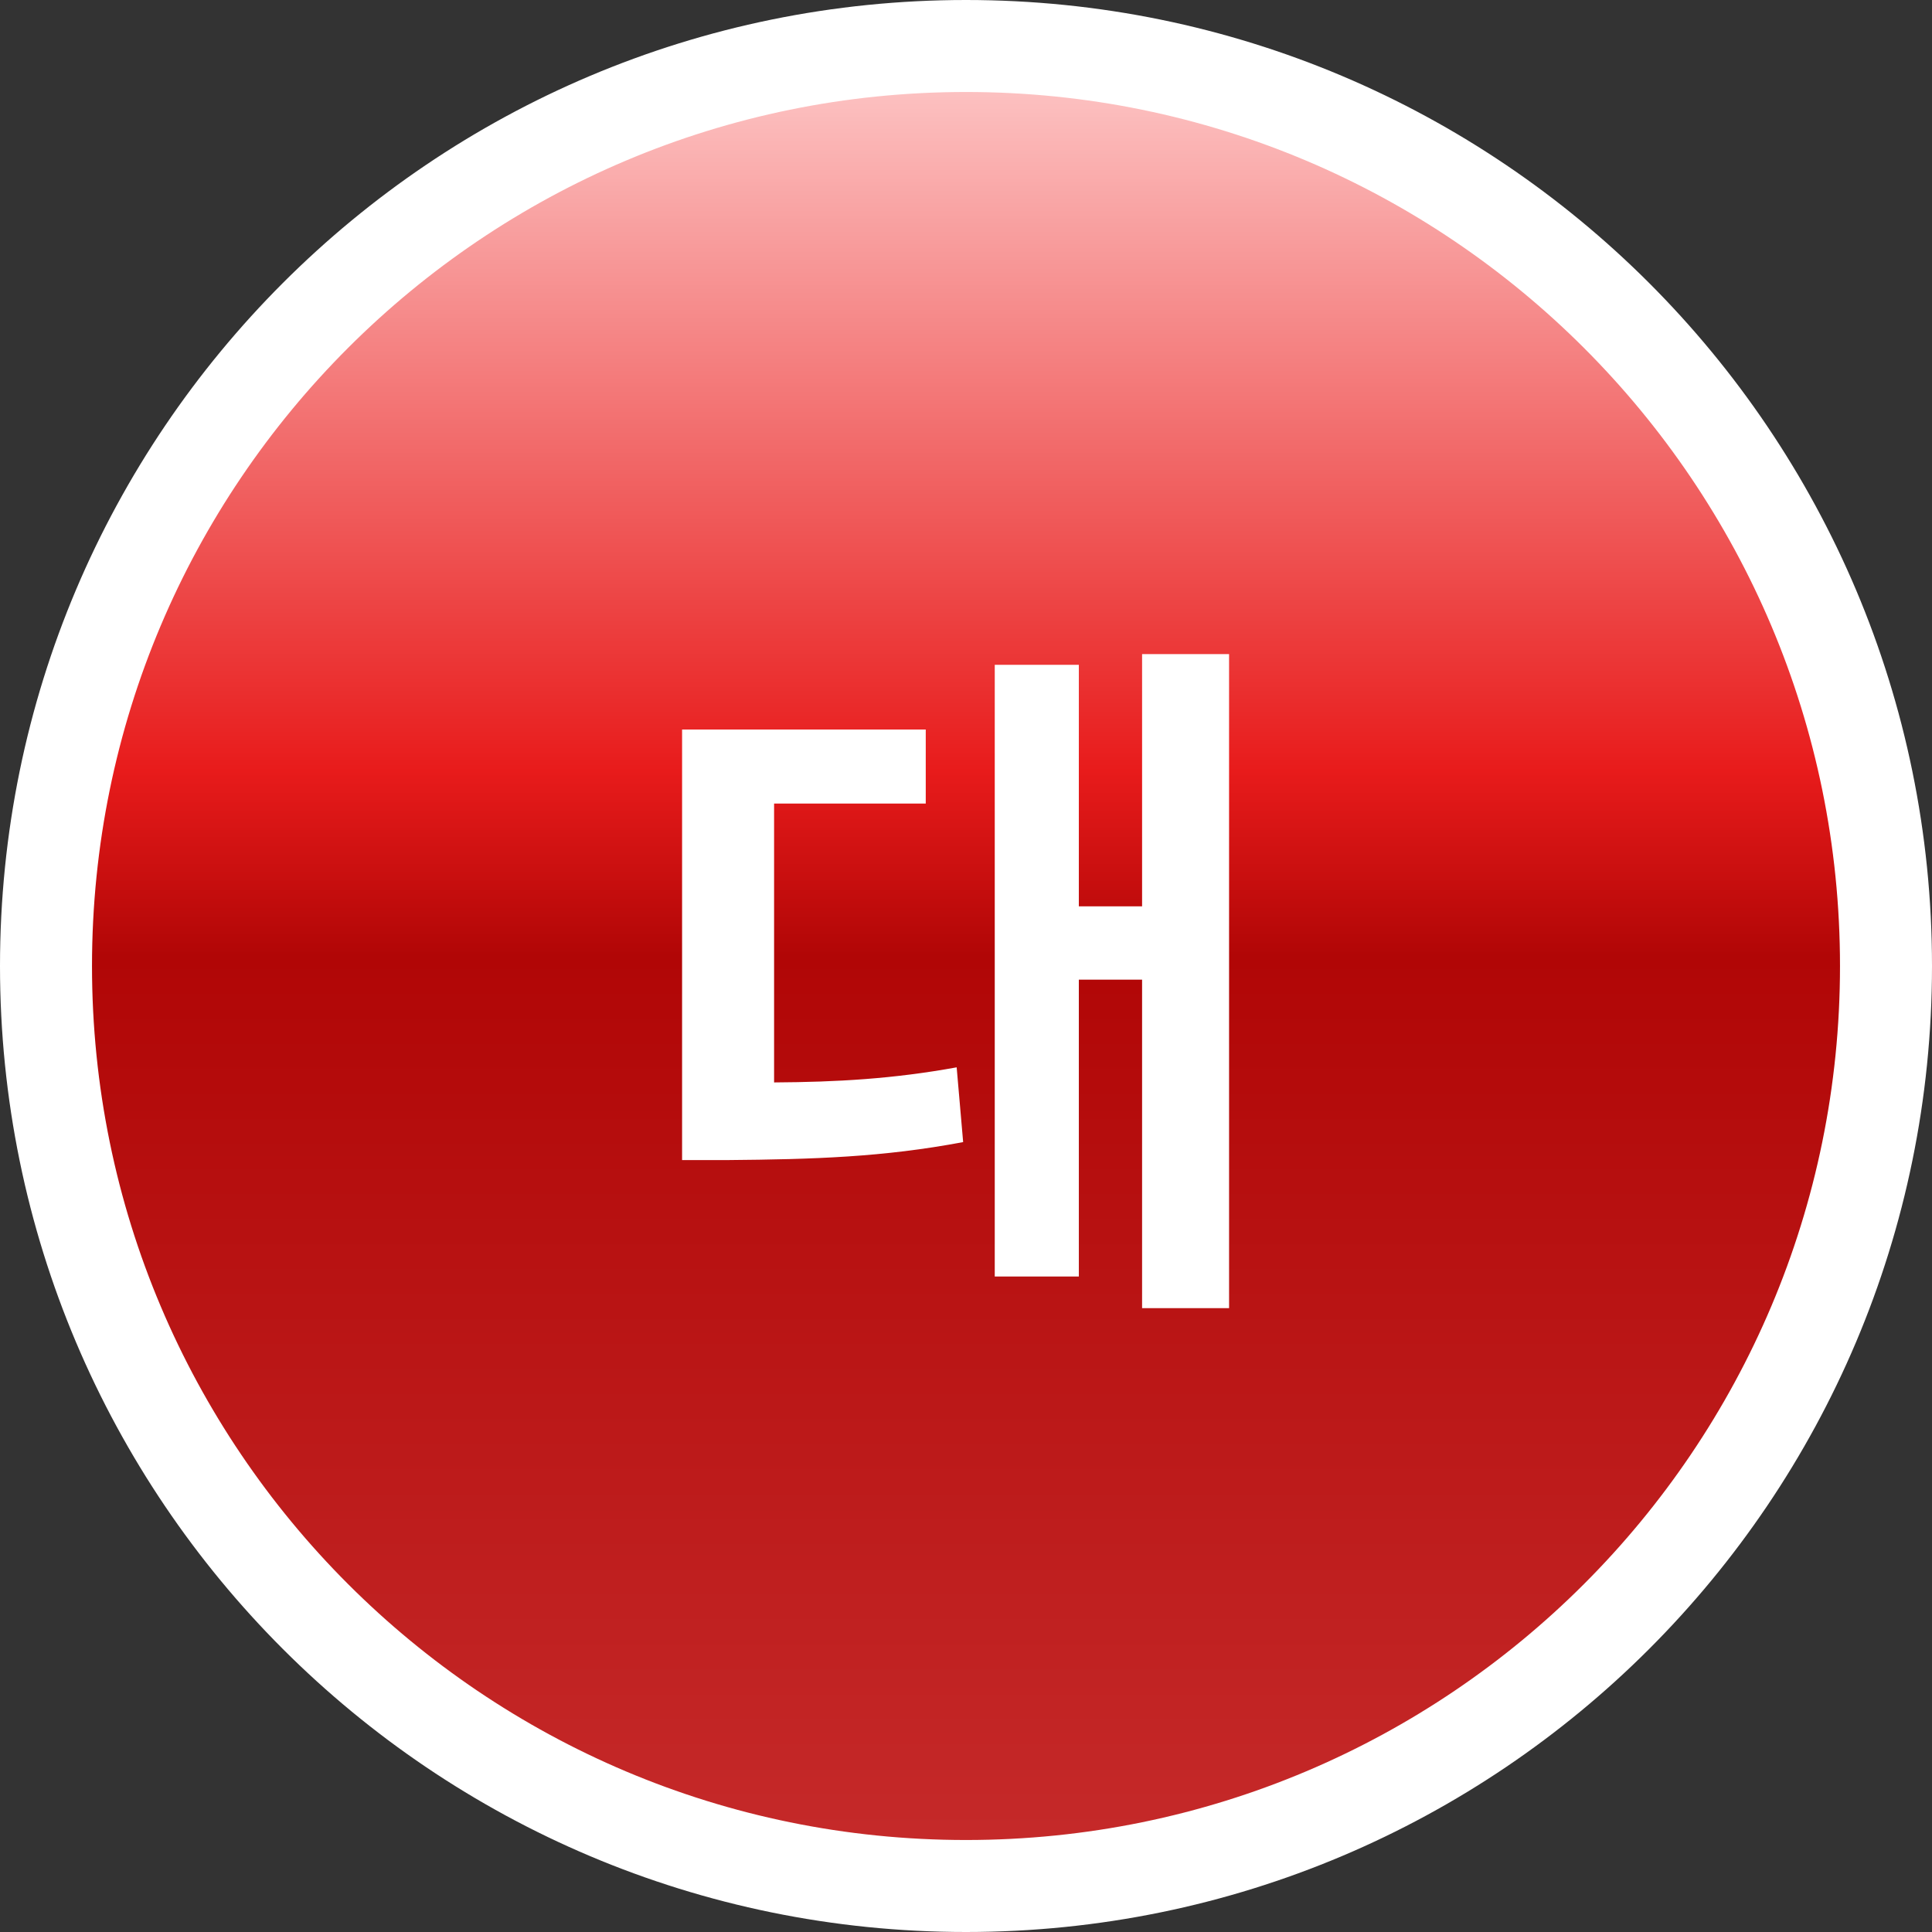
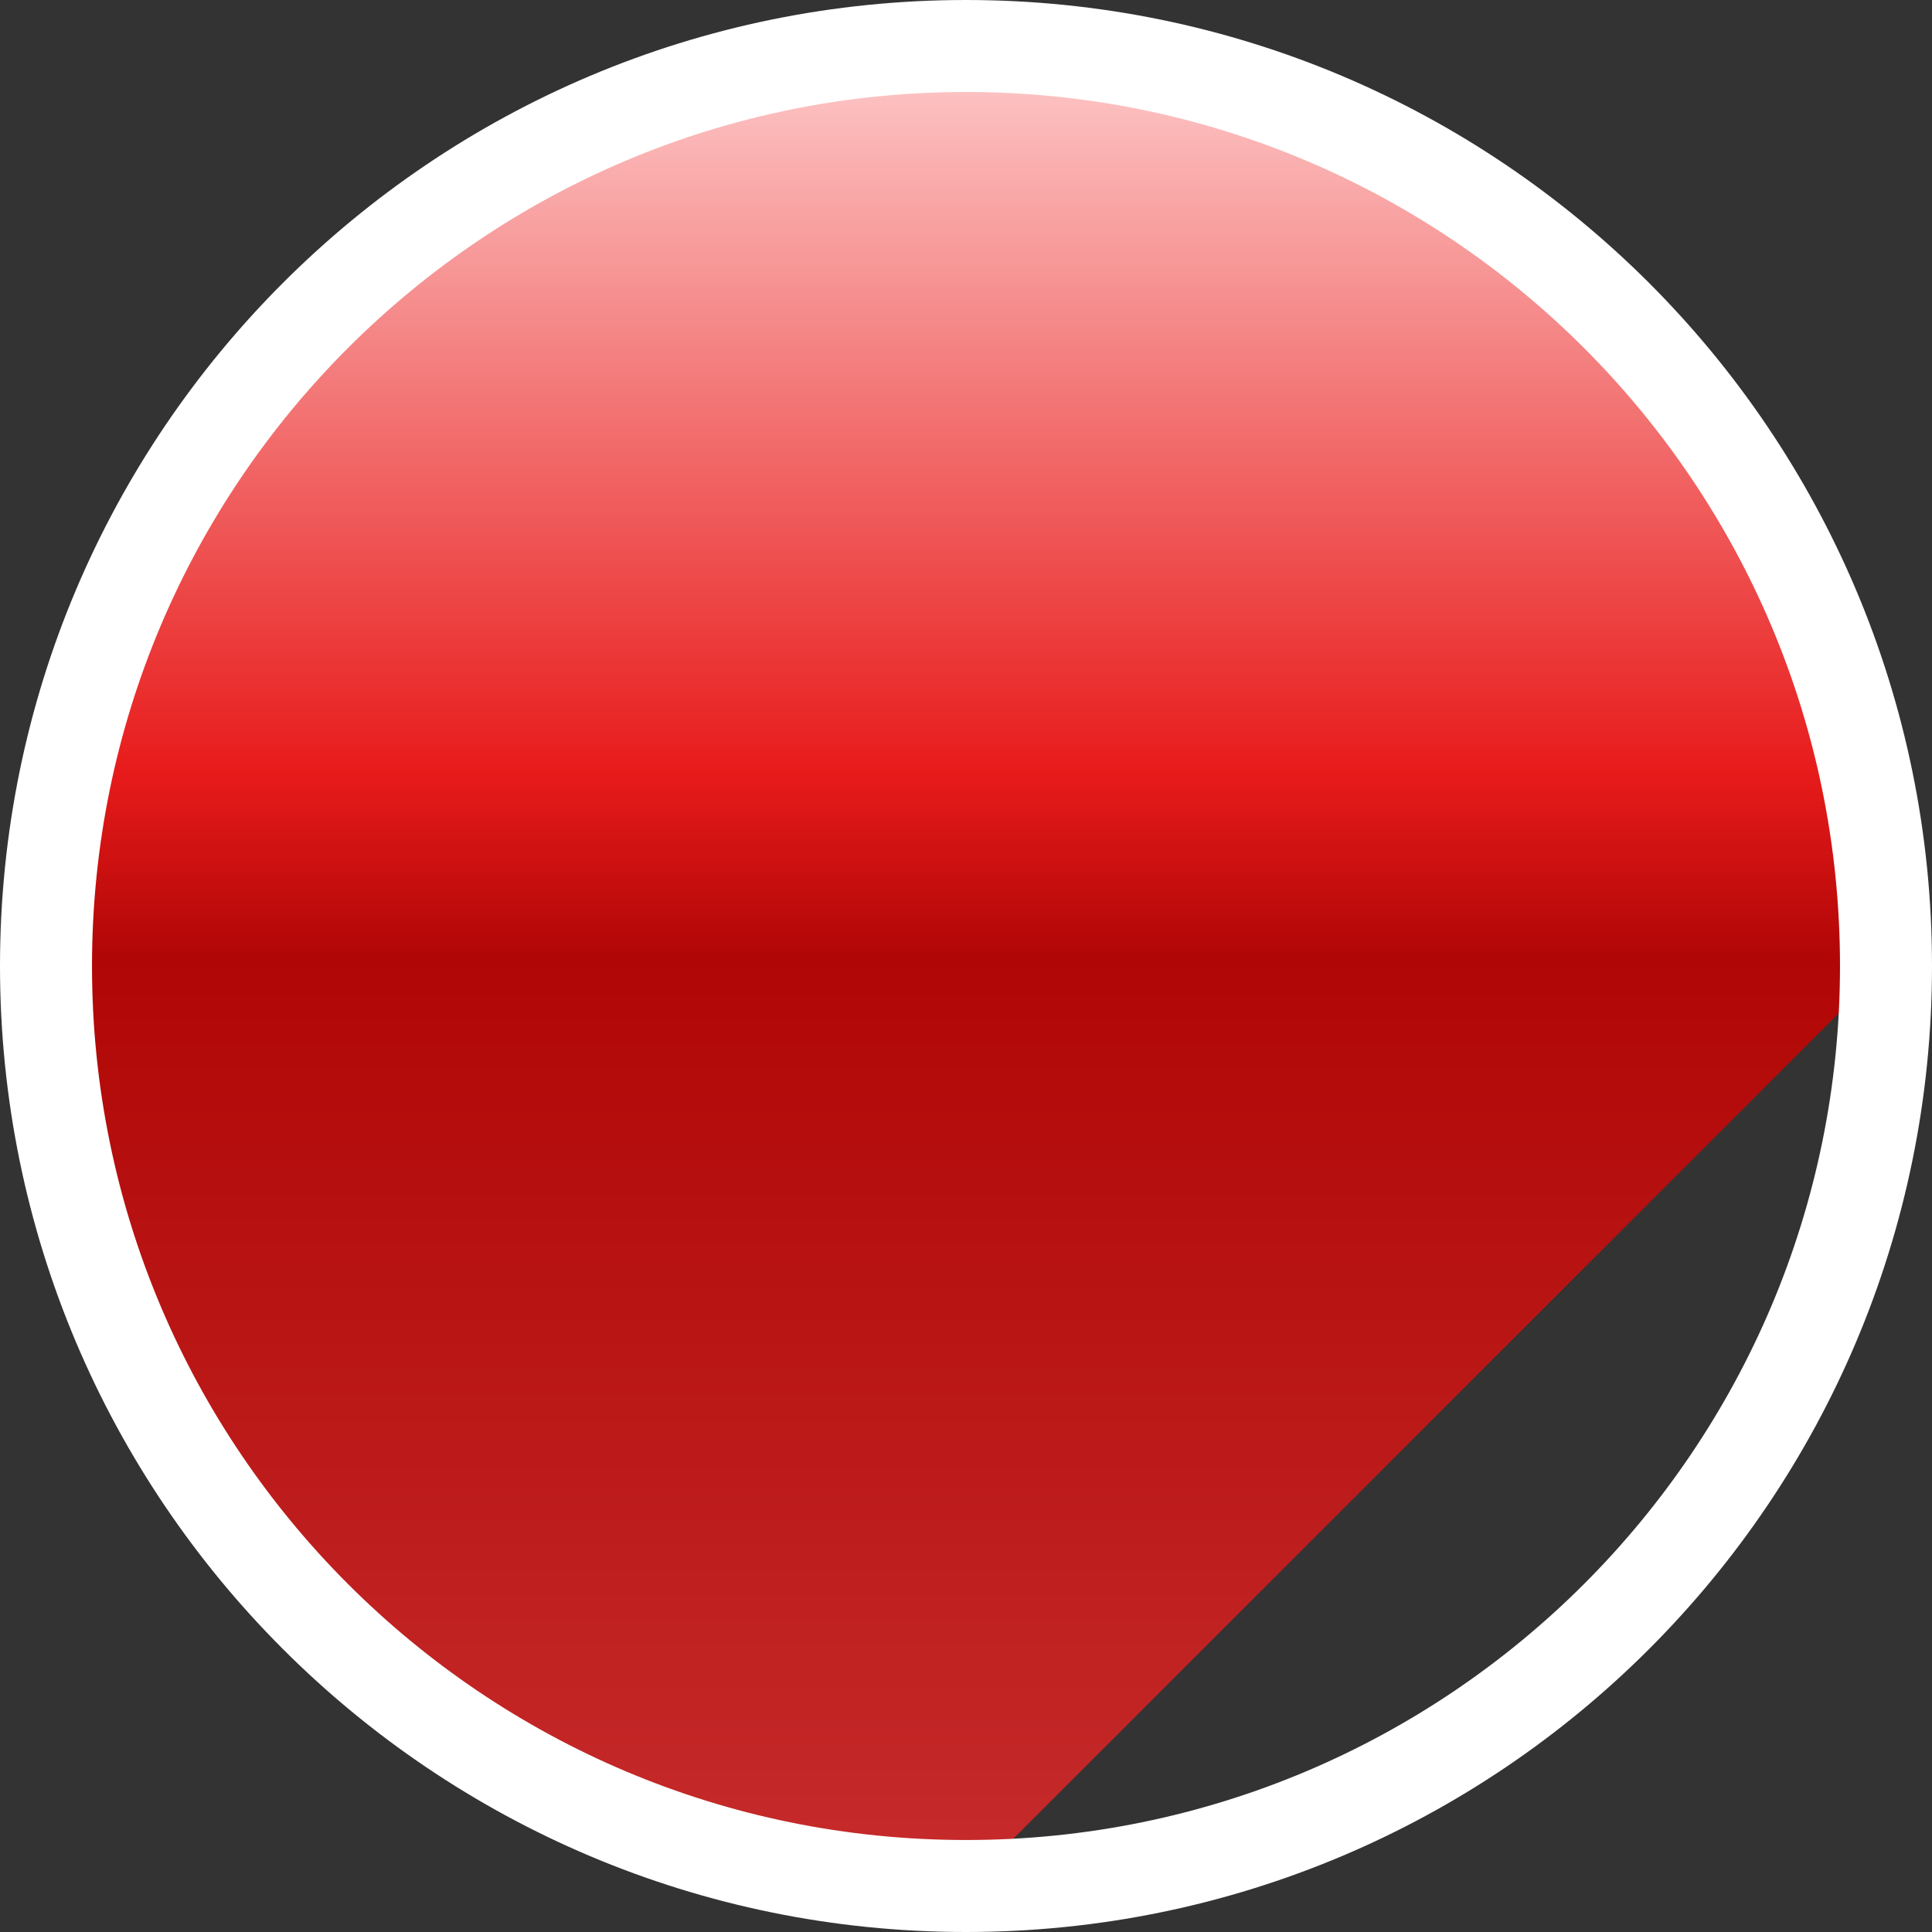
<svg xmlns="http://www.w3.org/2000/svg" width="42" height="42" viewBox="0 0 42 42" fill="none">
  <rect x="0" y="0" width="42" height="42" fill="#333333" stroke="none" />
  <g clip-path="url(#clip0_973_21784)">
-     <path d="M41 21C41 9.954 32.046 1 21 1C9.954 1 1 9.954 1 21C1 32.046 9.954 41 21 41C32.046 41 41 32.046 41 21Z" fill="url(#paint0_linear_973_21784)" />
+     <path d="M41 21C41 9.954 32.046 1 21 1C9.954 1 1 9.954 1 21C1 32.046 9.954 41 21 41Z" fill="url(#paint0_linear_973_21784)" />
    <path d="M41 21C41 9.954 32.046 1 21 1C9.954 1 1 9.954 1 21C1 32.046 9.954 41 21 41C32.046 41 41 32.046 41 21Z" stroke="white" stroke-width="2" />
-     <path d="M26.719 14.219V28.438H24.828V21.297H23.453V27.75H21.625V14.453H23.453V19.703H24.828V14.219H26.719ZM20.125 15.859V17.469H16.828V23.531C18.203 23.523 19.422 23.453 20.797 23.203L20.938 24.828C19.203 25.156 17.688 25.203 15.812 25.219H14.828V15.859H20.125Z" fill="white" />
  </g>
  <defs>
    <linearGradient id="paint0_linear_973_21784" x1="21" y1="-1.56462e-08" x2="21" y2="42" gradientUnits="userSpaceOnUse">
      <stop stop-color="#FFD7D7" />
      <stop offset="0.399" stop-color="#E81B1B" />
      <stop offset="0.495" stop-color="#B10606" />
      <stop offset="1" stop-color="#C72D2D" />
    </linearGradient>
    <clipPath id="clip0_973_21784">
      <rect width="42" height="42" fill="white" />
    </clipPath>
  </defs>
</svg>